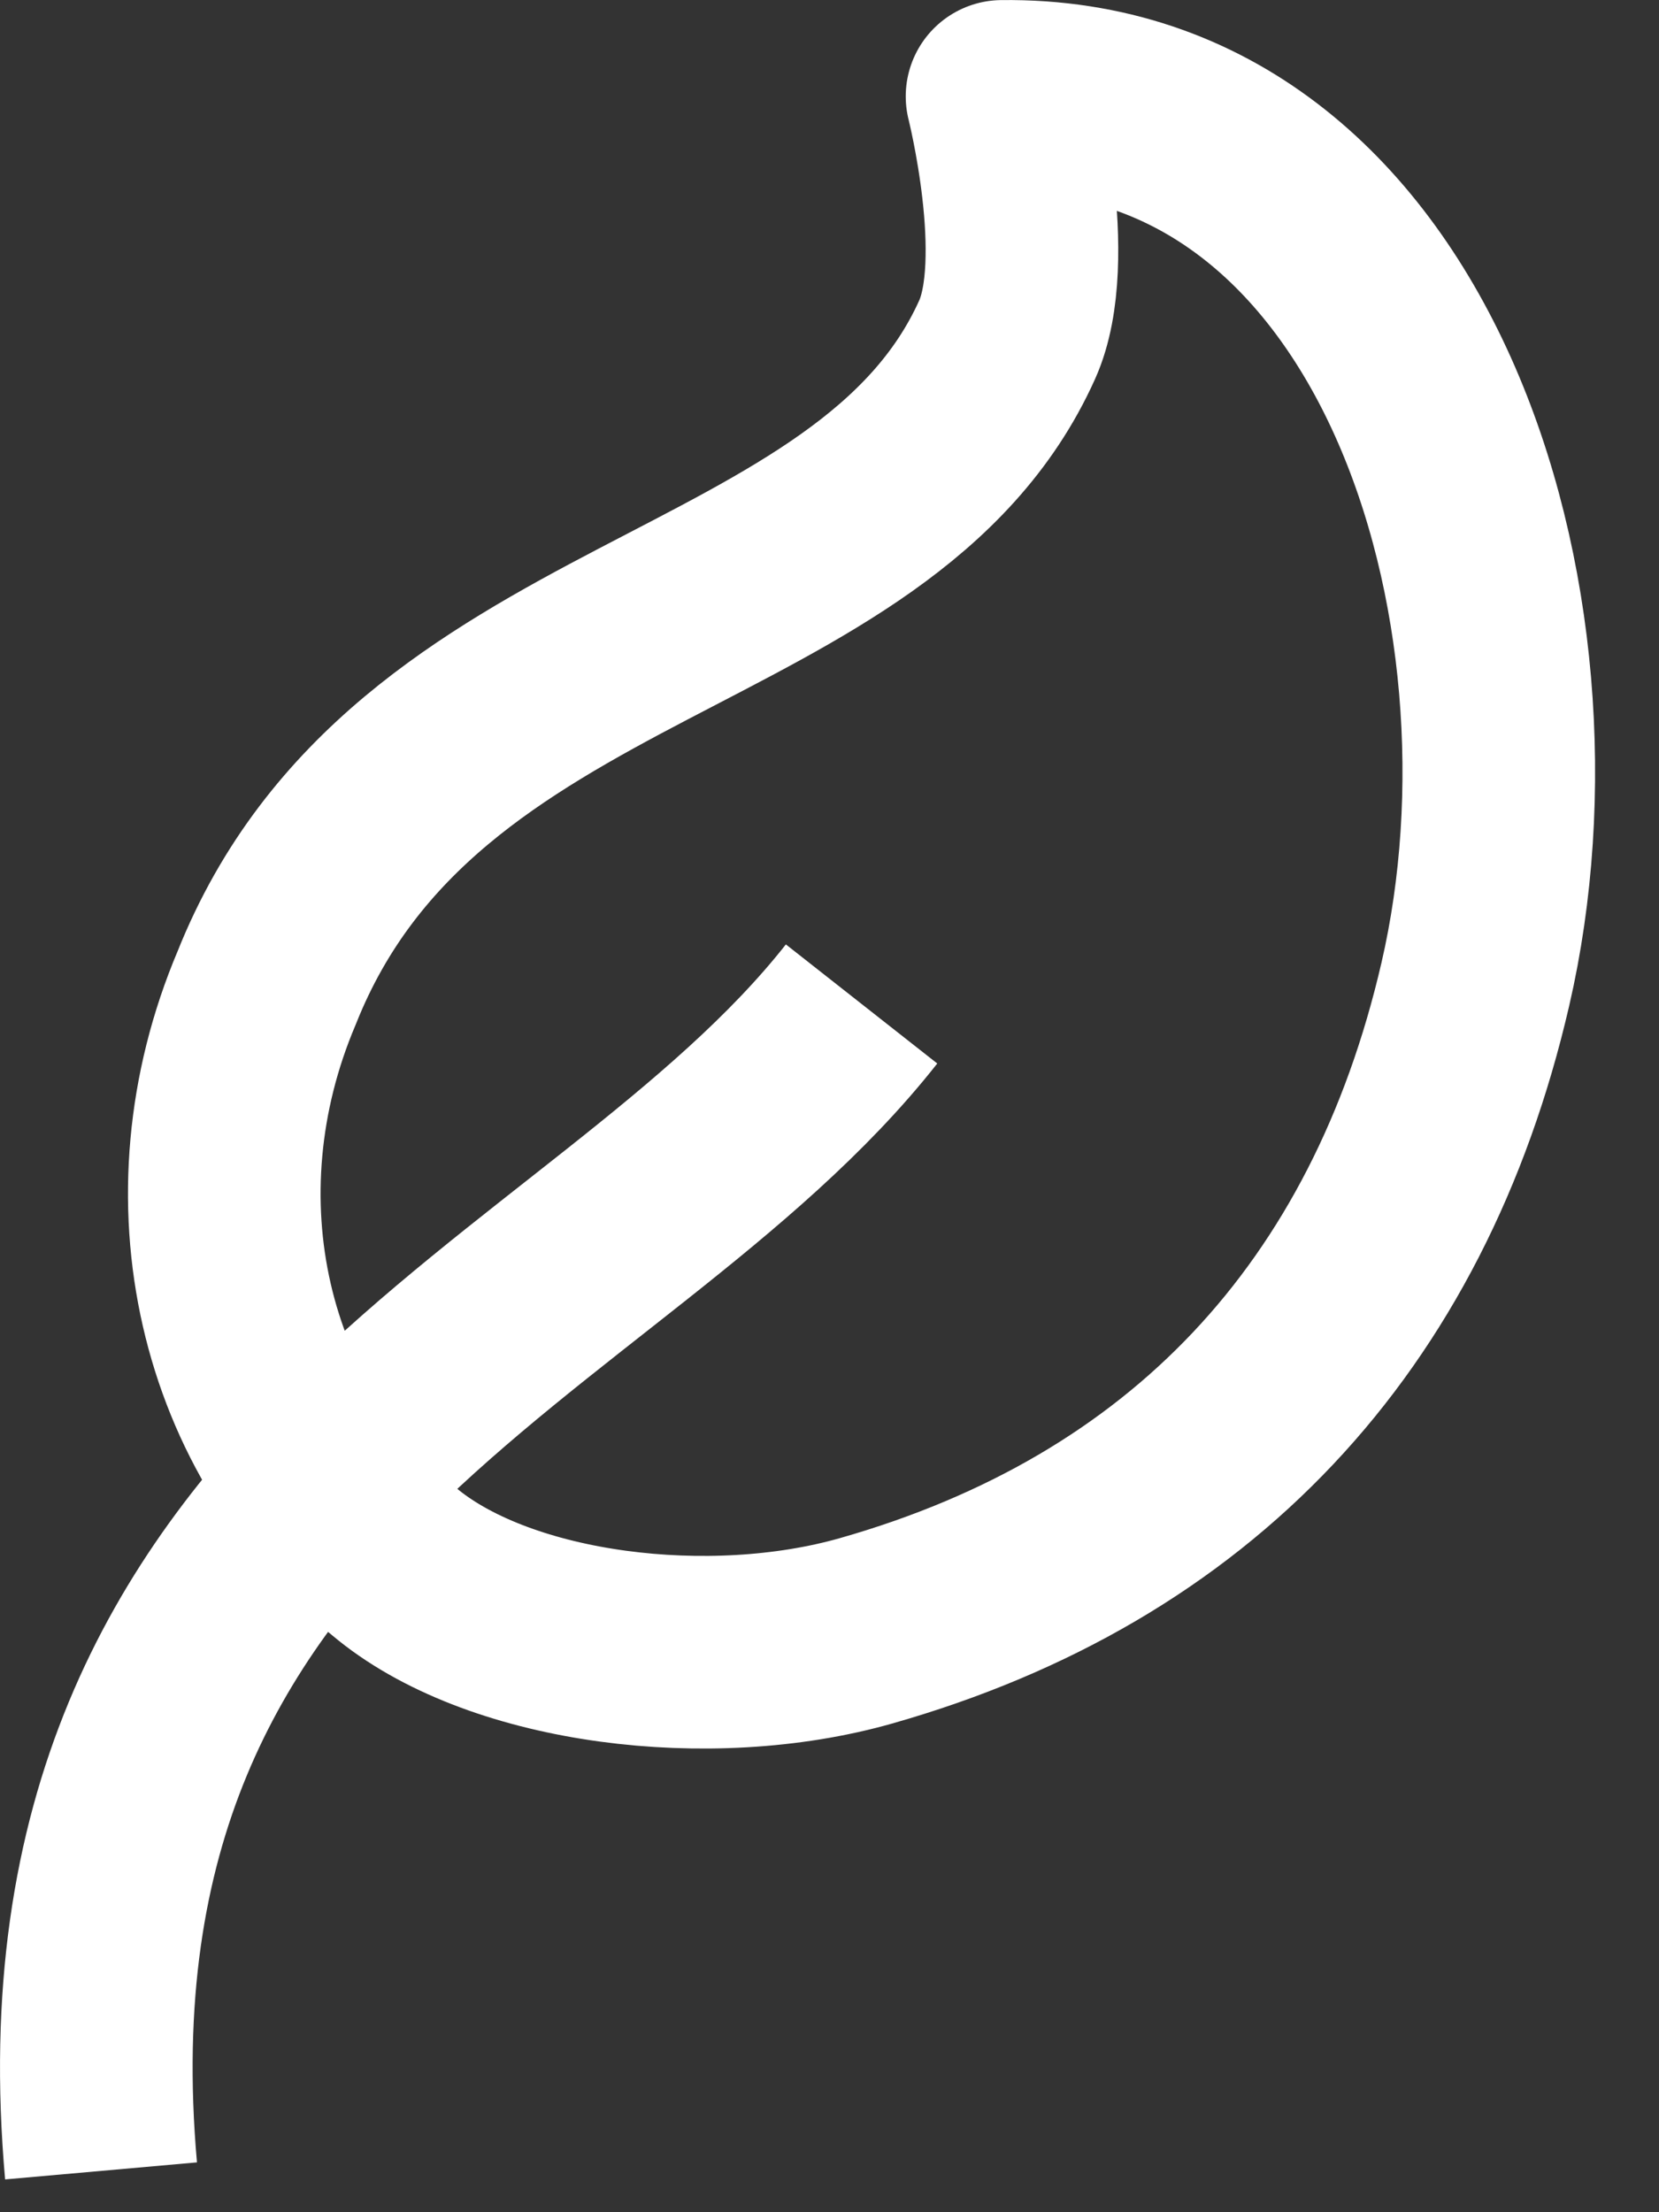
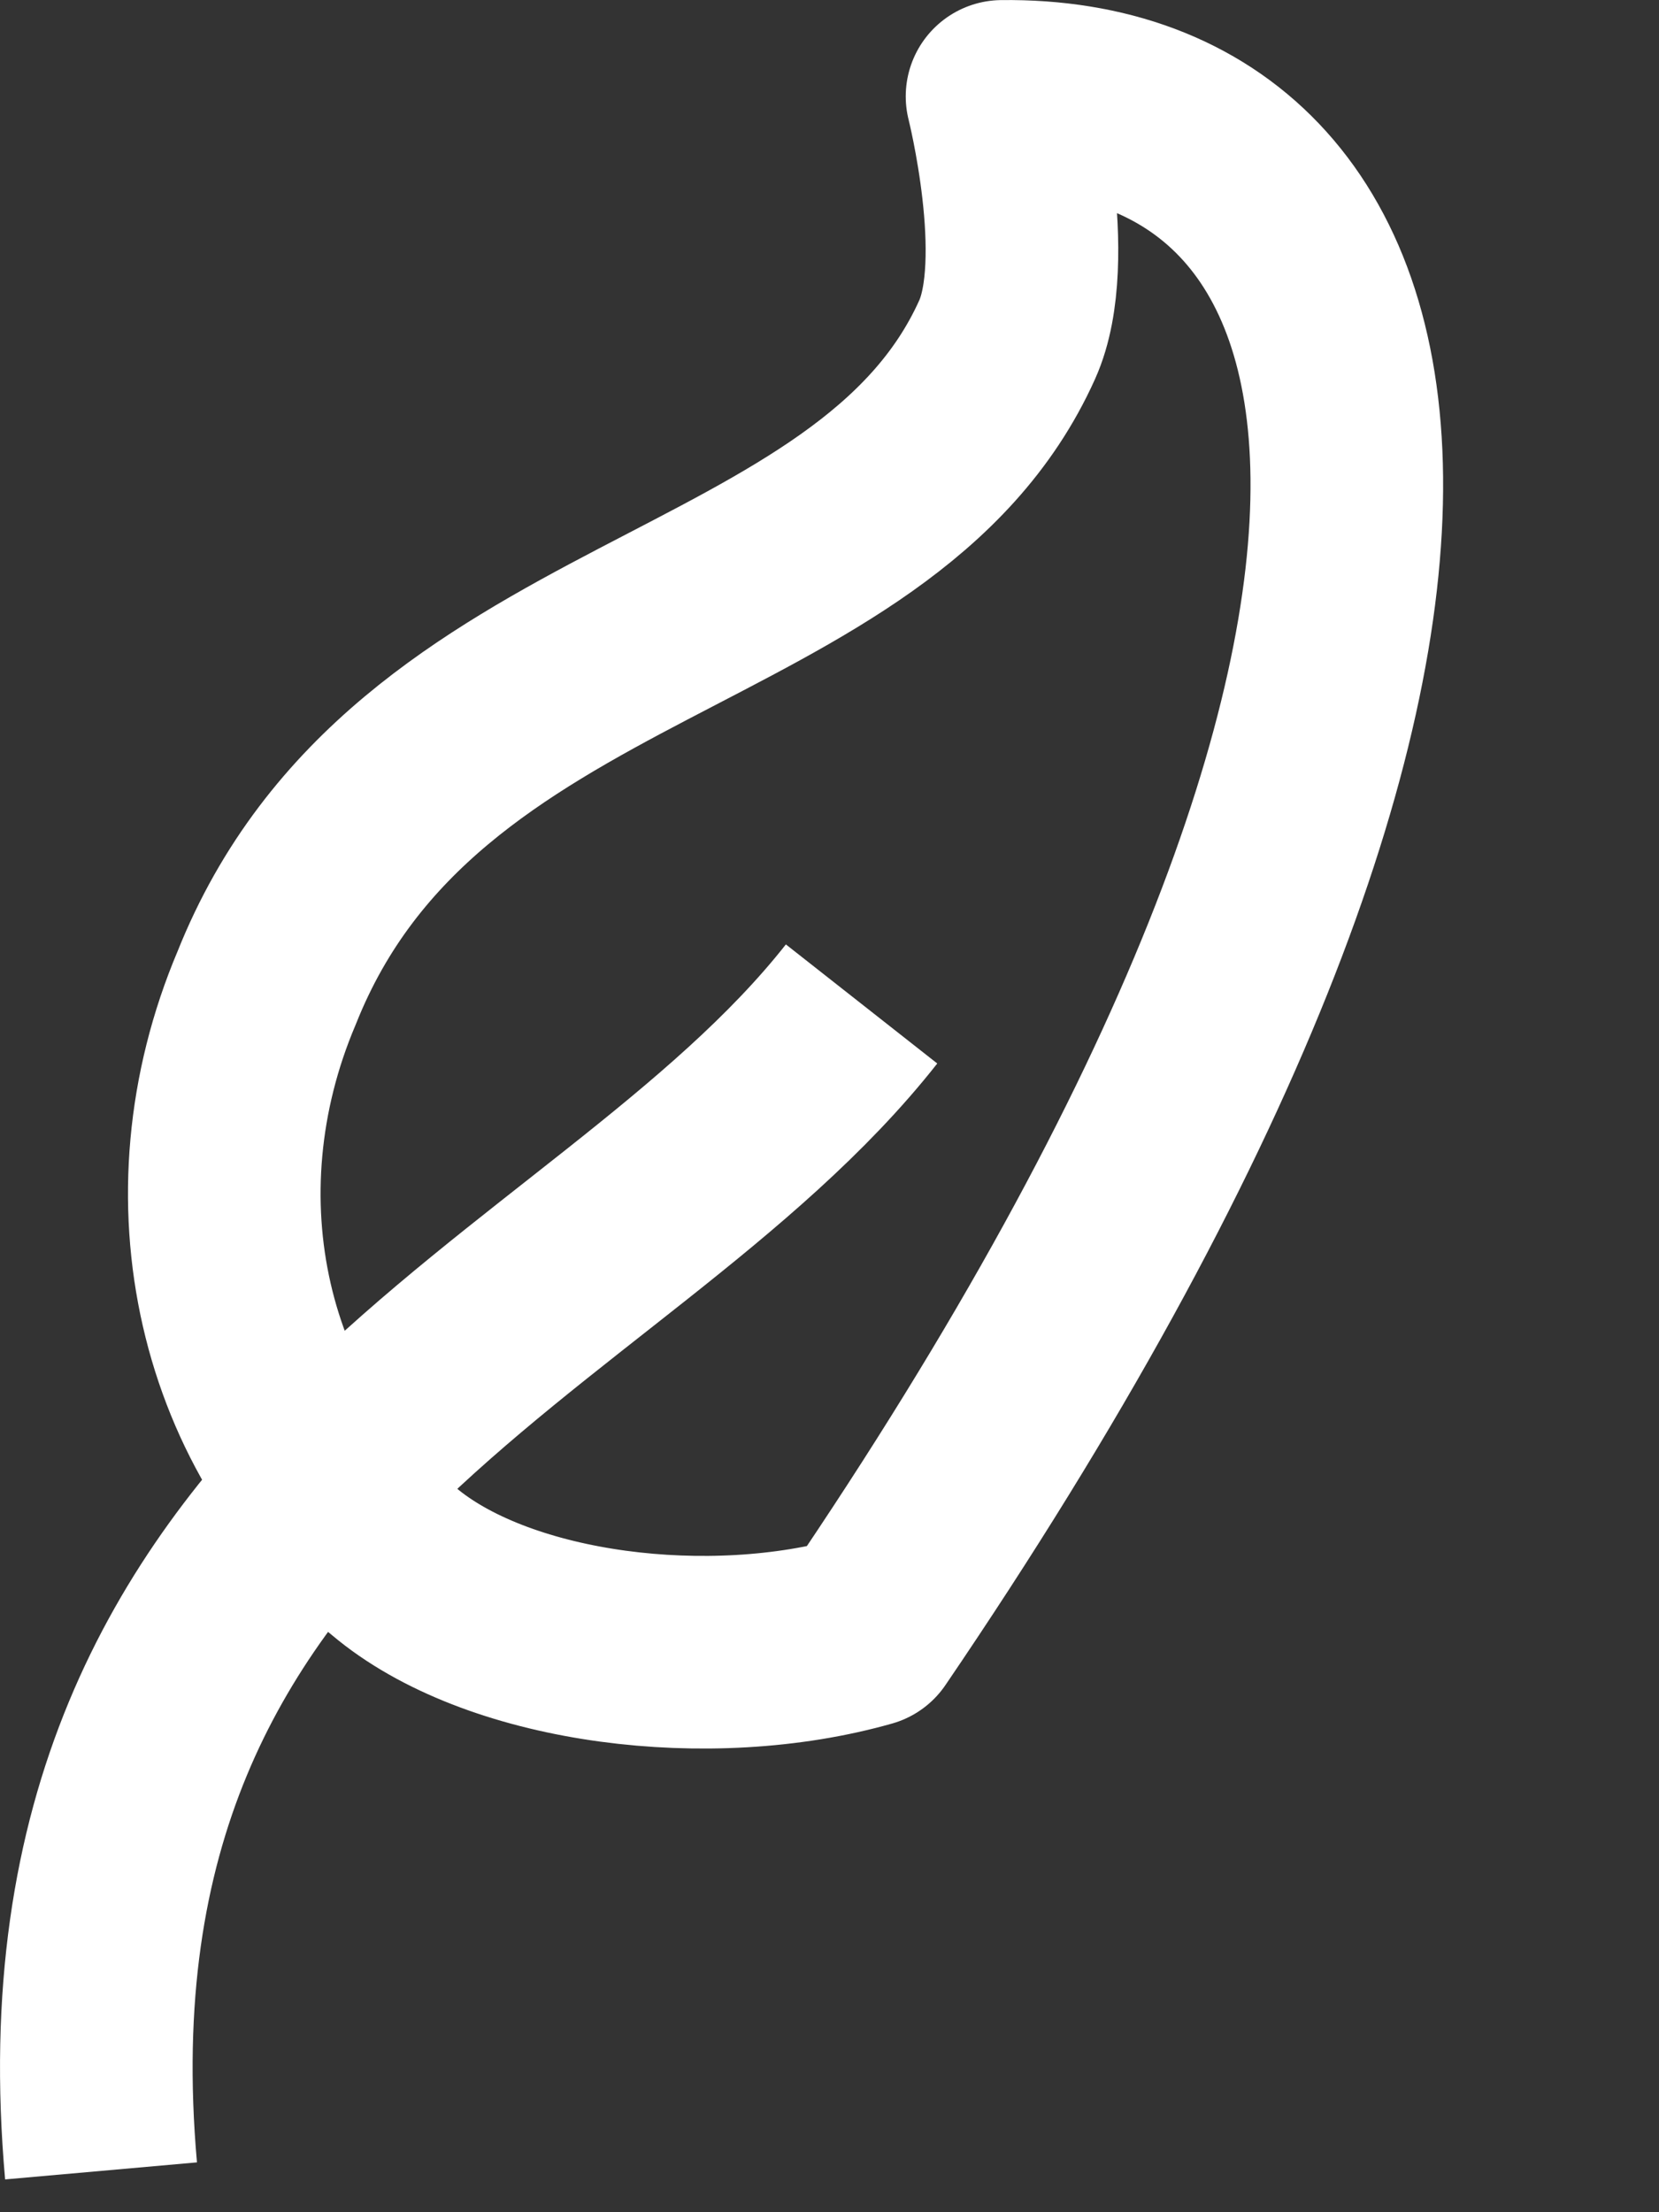
<svg xmlns="http://www.w3.org/2000/svg" width="21" height="28" viewBox="0 0 21 28" fill="none">
  <rect x="0" y="0" width="21" height="28" fill="#333333" stroke="none" />
-   <path d="M1.279 27.477C0.492 18.615 7.679 16.81 10.906 12.707M10.96 20.642C15.065 19.475 17.698 16.682 18.675 12.458C19.782 7.674 17.798 1.159 12.684 1.22C12.684 1.22 13.205 3.286 12.749 4.299C11.07 8.031 5.259 7.771 3.375 12.505C2.253 15.153 2.932 18.112 5.043 19.809C6.369 20.876 8.989 21.202 10.96 20.642Z" stroke="white" stroke-width="2.438" stroke-linejoin="round" />
+   <path d="M1.279 27.477C0.492 18.615 7.679 16.81 10.906 12.707M10.96 20.642C19.782 7.674 17.798 1.159 12.684 1.22C12.684 1.22 13.205 3.286 12.749 4.299C11.07 8.031 5.259 7.771 3.375 12.505C2.253 15.153 2.932 18.112 5.043 19.809C6.369 20.876 8.989 21.202 10.96 20.642Z" stroke="white" stroke-width="2.438" stroke-linejoin="round" />
</svg>